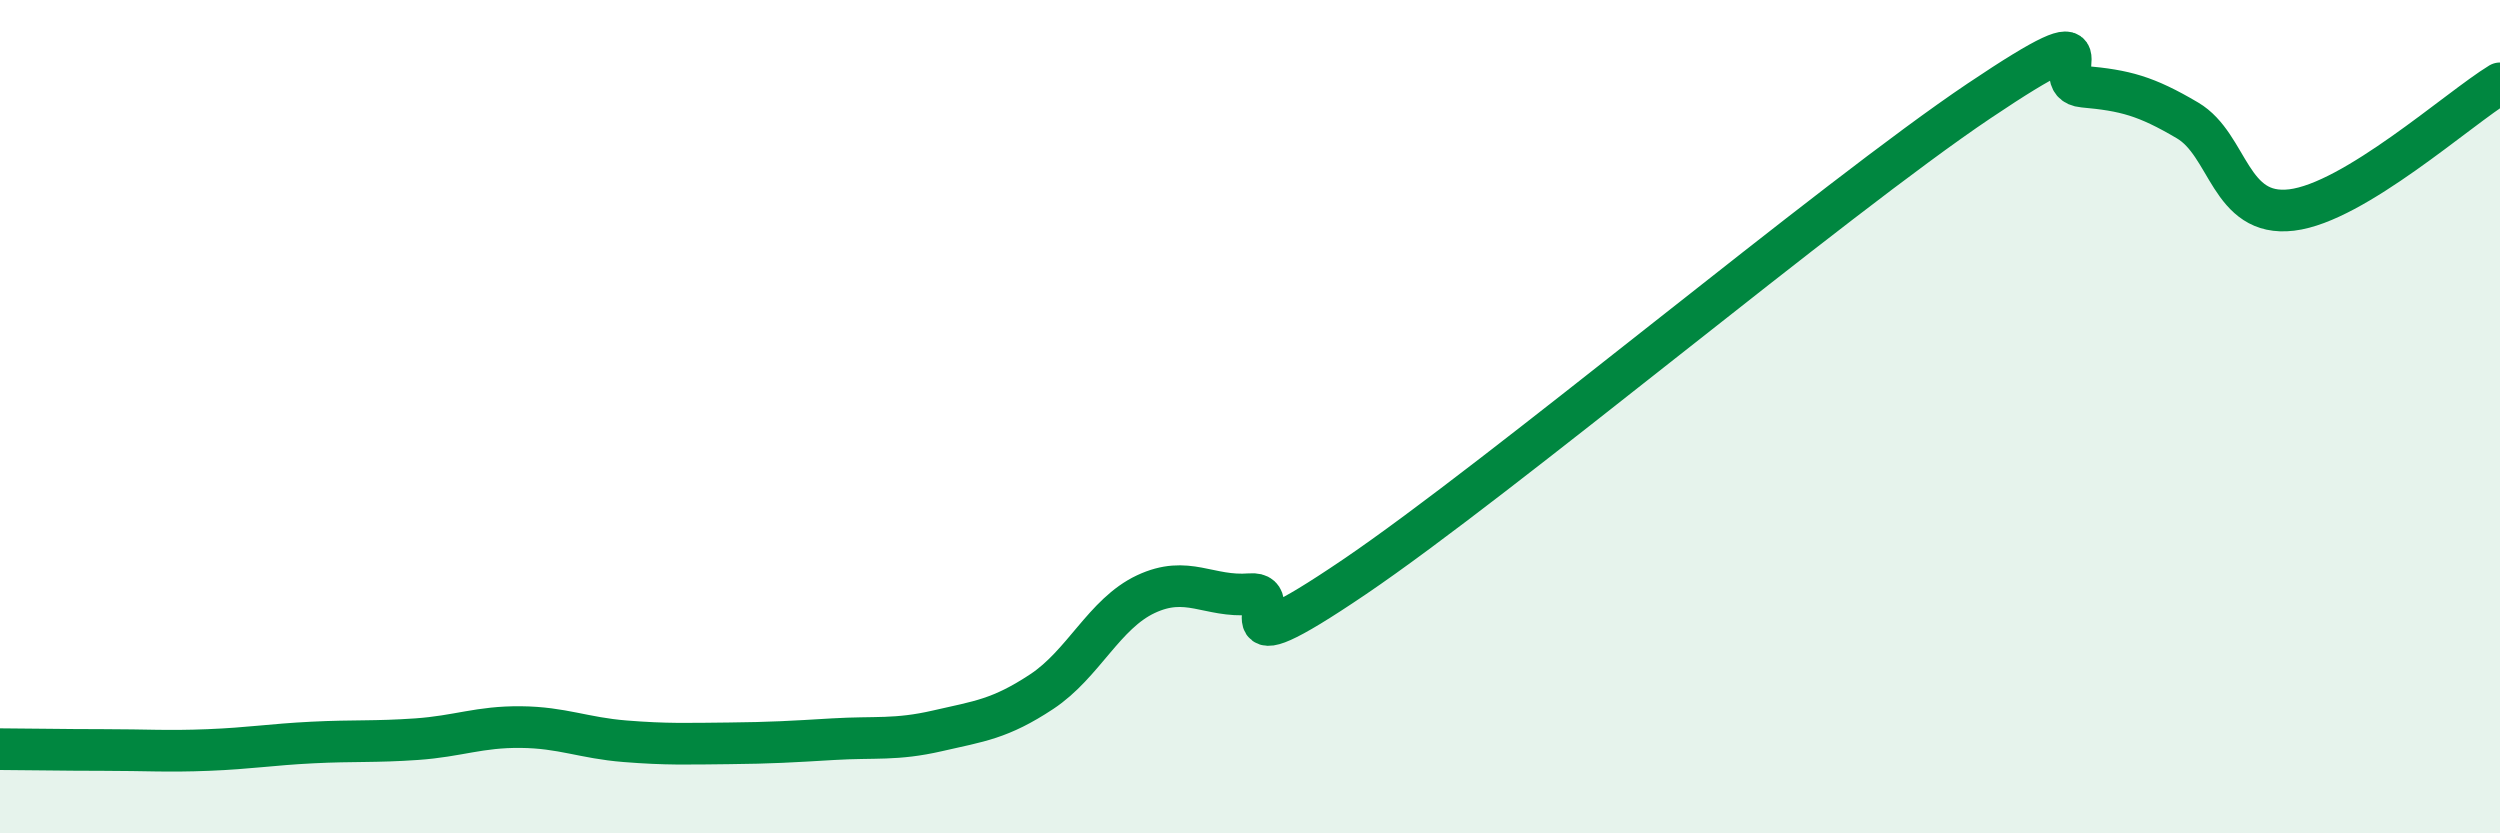
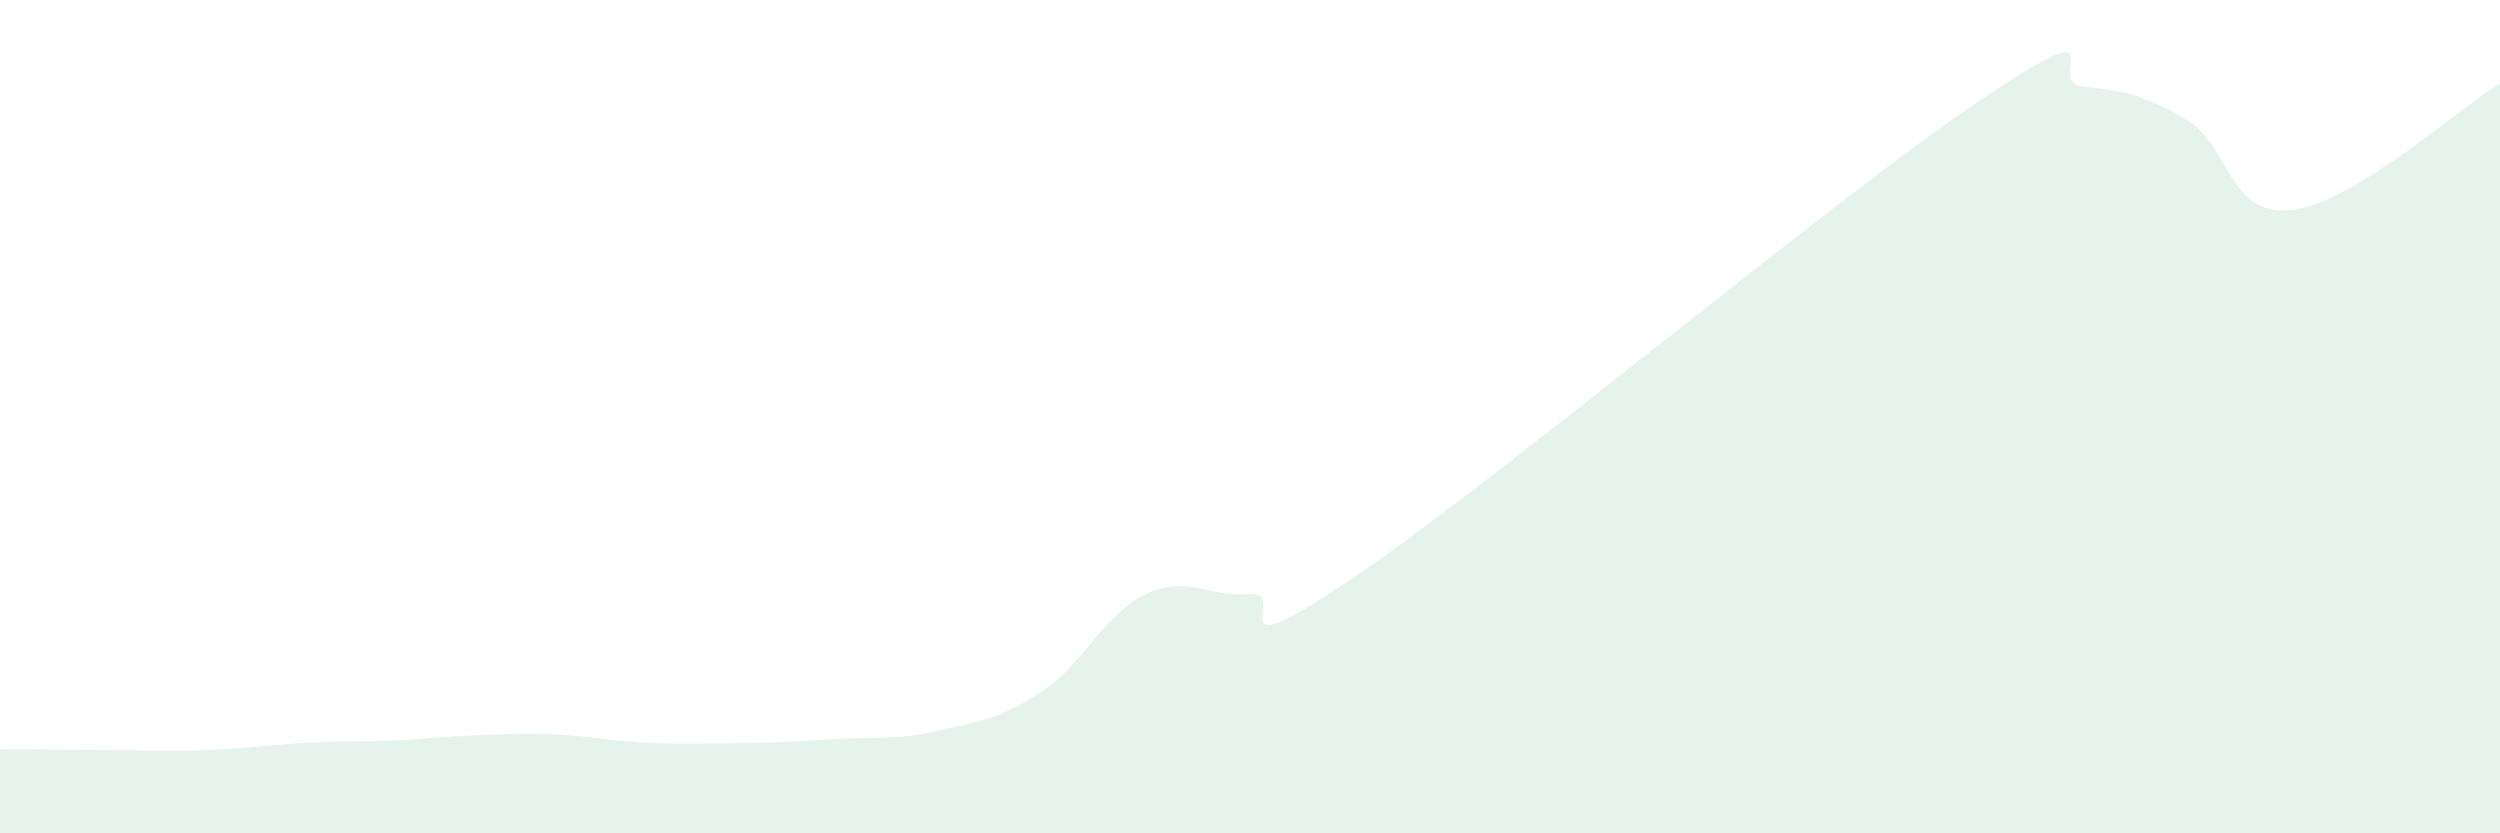
<svg xmlns="http://www.w3.org/2000/svg" width="60" height="20" viewBox="0 0 60 20">
-   <path d="M 0,17.98 C 0.5,17.98 1.5,18 2.5,18 C 3.5,18 4,18.04 5,18 C 6,17.96 6.5,17.87 7.5,17.82 C 8.5,17.77 9,17.81 10,17.74 C 11,17.67 11.5,17.44 12.5,17.45 C 13.5,17.46 14,17.71 15,17.79 C 16,17.87 16.5,17.85 17.5,17.84 C 18.5,17.83 19,17.8 20,17.74 C 21,17.68 21.5,17.77 22.5,17.54 C 23.5,17.31 24,17.26 25,16.6 C 26,15.94 26.5,14.73 27.5,14.26 C 28.5,13.79 29,14.34 30,14.26 C 31,14.18 29,16.22 32.5,13.85 C 36,11.48 44,4.77 47.5,2.42 C 51,0.07 49,1.99 50,2.08 C 51,2.17 51.5,2.3 52.5,2.89 C 53.5,3.48 53.5,5.22 55,5.04 C 56.5,4.86 59,2.61 60,2L60 20L0 20Z" fill="#008740" opacity="0.1" stroke-linecap="round" stroke-linejoin="round" />
-   <path d="M 0,17.98 C 0.5,17.98 1.5,18 2.5,18 C 3.5,18 4,18.04 5,18 C 6,17.96 6.5,17.87 7.5,17.82 C 8.5,17.77 9,17.81 10,17.74 C 11,17.67 11.5,17.44 12.5,17.45 C 13.5,17.46 14,17.71 15,17.79 C 16,17.87 16.5,17.85 17.5,17.84 C 18.5,17.83 19,17.8 20,17.74 C 21,17.68 21.5,17.77 22.5,17.54 C 23.5,17.31 24,17.26 25,16.6 C 26,15.94 26.5,14.73 27.5,14.26 C 28.5,13.79 29,14.34 30,14.26 C 31,14.18 29,16.22 32.5,13.85 C 36,11.48 44,4.77 47.5,2.42 C 51,0.07 49,1.99 50,2.08 C 51,2.17 51.5,2.3 52.5,2.89 C 53.5,3.48 53.5,5.22 55,5.04 C 56.5,4.86 59,2.61 60,2" stroke="#008740" stroke-width="1" fill="none" stroke-linecap="round" stroke-linejoin="round" />
+   <path d="M 0,17.98 C 0.5,17.98 1.5,18 2.5,18 C 3.5,18 4,18.04 5,18 C 6,17.96 6.5,17.87 7.5,17.82 C 8.5,17.77 9,17.81 10,17.74 C 13.5,17.46 14,17.71 15,17.79 C 16,17.87 16.5,17.85 17.5,17.84 C 18.5,17.83 19,17.8 20,17.74 C 21,17.68 21.5,17.77 22.5,17.54 C 23.5,17.31 24,17.26 25,16.6 C 26,15.94 26.5,14.73 27.5,14.26 C 28.5,13.79 29,14.34 30,14.26 C 31,14.18 29,16.22 32.5,13.85 C 36,11.48 44,4.77 47.5,2.42 C 51,0.07 49,1.99 50,2.08 C 51,2.17 51.5,2.3 52.5,2.89 C 53.5,3.48 53.5,5.22 55,5.04 C 56.5,4.86 59,2.61 60,2L60 20L0 20Z" fill="#008740" opacity="0.1" stroke-linecap="round" stroke-linejoin="round" />
</svg>